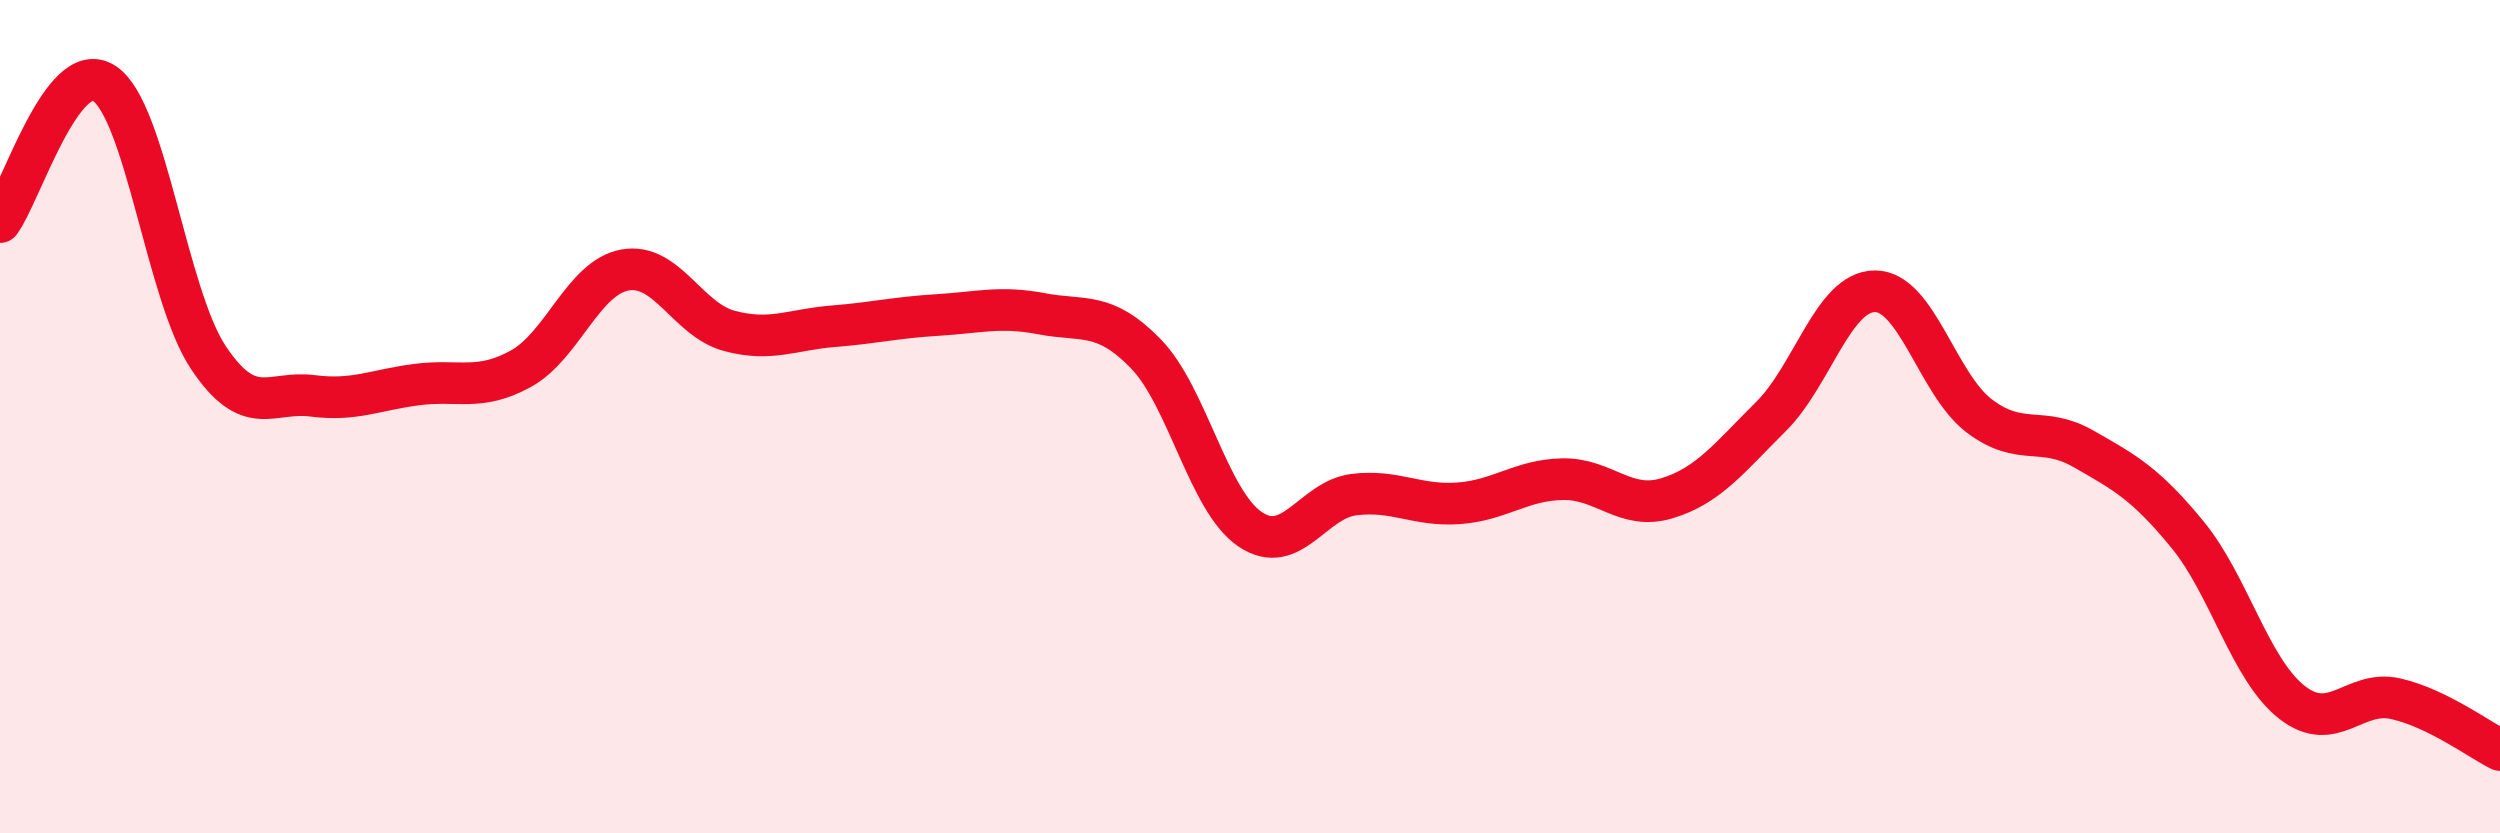
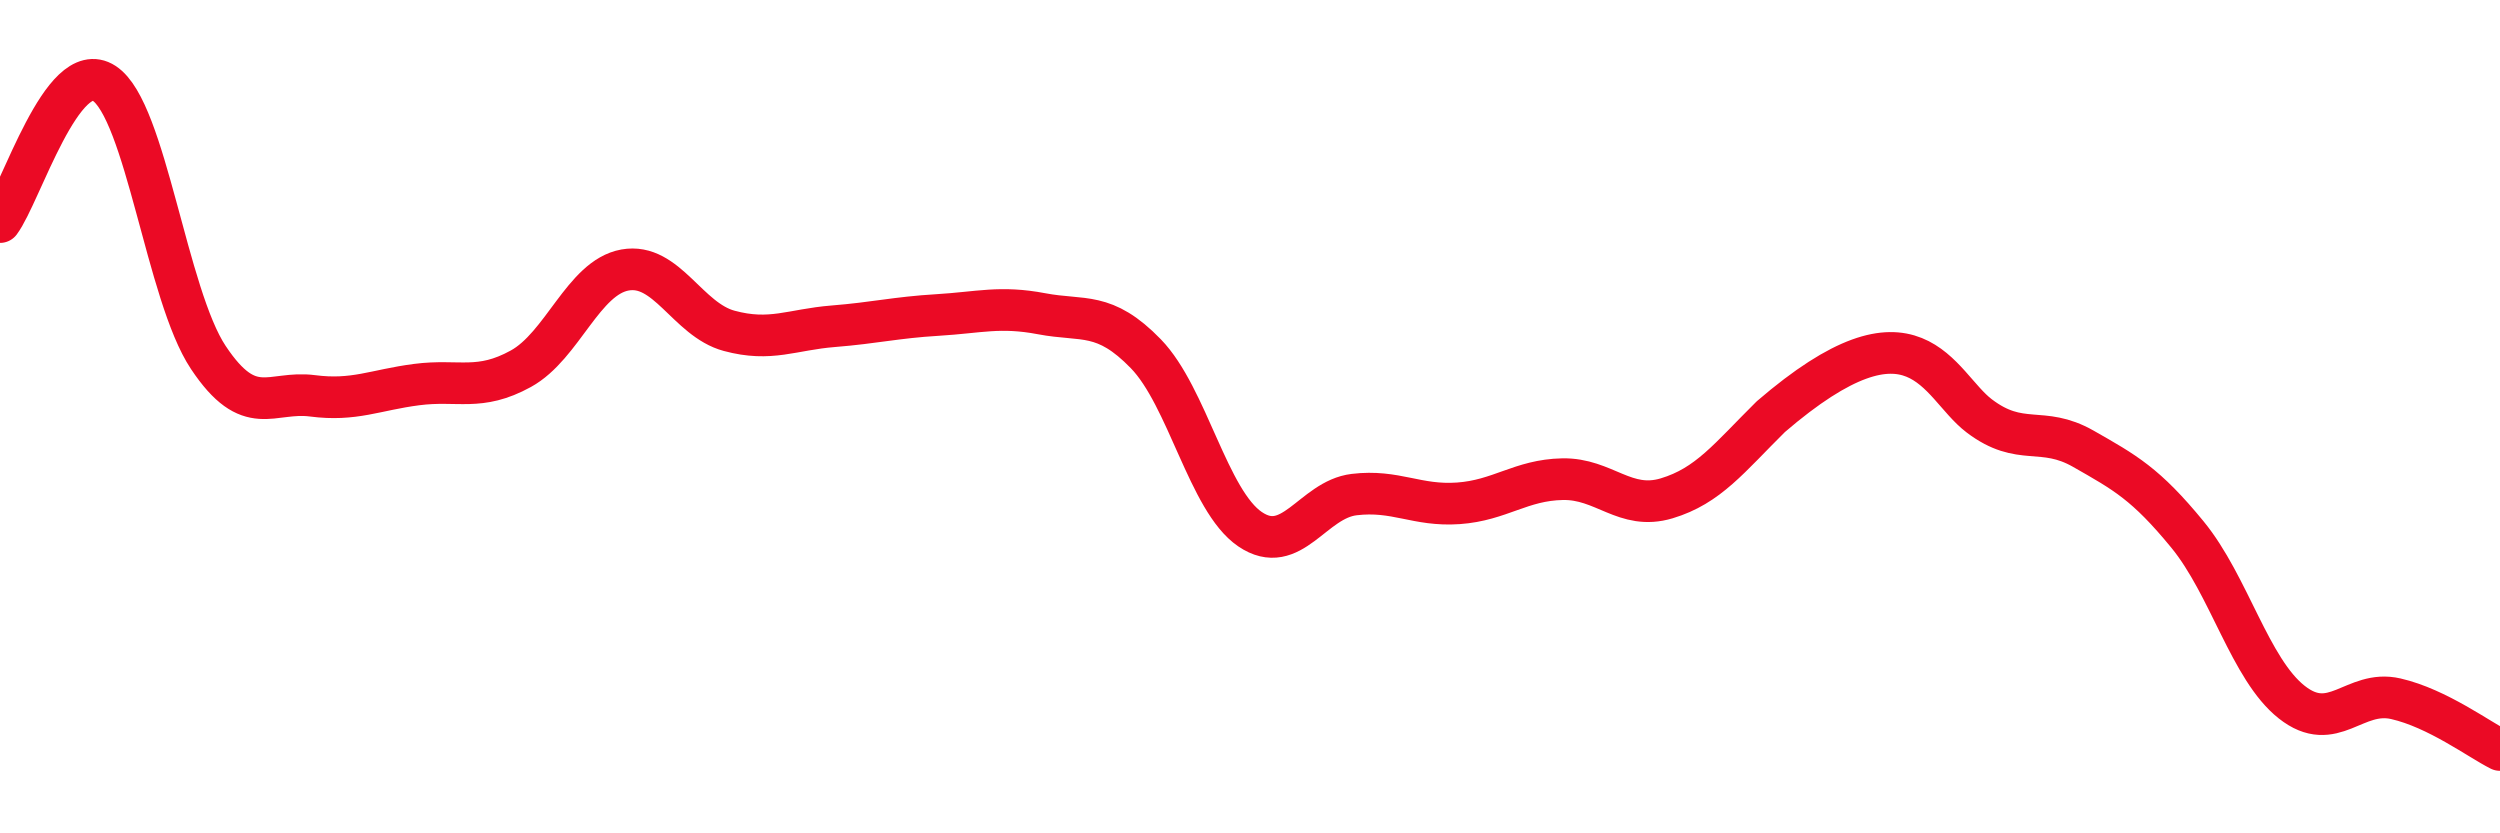
<svg xmlns="http://www.w3.org/2000/svg" width="60" height="20" viewBox="0 0 60 20">
-   <path d="M 0,5.33 C 0.5,4.66 1.5,1.35 2.5,2 C 3.5,2.65 4,7.08 5,8.58 C 6,10.08 6.5,9.37 7.5,9.5 C 8.5,9.63 9,9.36 10,9.23 C 11,9.1 11.5,9.4 12.5,8.85 C 13.5,8.3 14,6.66 15,6.48 C 16,6.3 16.5,7.67 17.5,7.94 C 18.5,8.21 19,7.91 20,7.83 C 21,7.75 21.5,7.62 22.5,7.56 C 23.5,7.5 24,7.34 25,7.53 C 26,7.72 26.5,7.46 27.5,8.49 C 28.5,9.52 29,12.02 30,12.7 C 31,13.38 31.5,11.99 32.5,11.87 C 33.5,11.75 34,12.15 35,12.08 C 36,12.01 36.5,11.52 37.5,11.5 C 38.5,11.48 39,12.26 40,11.96 C 41,11.66 41.5,10.99 42.5,10 C 43.5,9.01 44,6.99 45,6.99 C 46,6.99 46.5,9.22 47.5,9.98 C 48.5,10.74 49,10.2 50,10.77 C 51,11.34 51.5,11.61 52.5,12.83 C 53.5,14.05 54,16.06 55,16.85 C 56,17.64 56.5,16.54 57.5,16.77 C 58.5,17 59.5,17.75 60,18L60 20L0 20Z" fill="#EB0A25" opacity="0.1" stroke-linecap="round" stroke-linejoin="round" />
-   <path d="M 0,5.33 C 0.5,4.66 1.5,1.35 2.5,2 C 3.5,2.65 4,7.08 5,8.58 C 6,10.08 6.5,9.37 7.5,9.5 C 8.5,9.63 9,9.36 10,9.23 C 11,9.1 11.5,9.4 12.5,8.85 C 13.5,8.3 14,6.66 15,6.48 C 16,6.3 16.5,7.67 17.5,7.94 C 18.5,8.21 19,7.91 20,7.83 C 21,7.75 21.5,7.62 22.5,7.56 C 23.5,7.5 24,7.34 25,7.53 C 26,7.72 26.5,7.46 27.5,8.49 C 28.5,9.52 29,12.02 30,12.7 C 31,13.38 31.5,11.99 32.5,11.87 C 33.5,11.75 34,12.15 35,12.08 C 36,12.01 36.5,11.52 37.5,11.5 C 38.5,11.48 39,12.26 40,11.96 C 41,11.66 41.5,10.99 42.5,10 C 43.5,9.01 44,6.99 45,6.99 C 46,6.99 46.5,9.22 47.5,9.98 C 48.5,10.74 49,10.2 50,10.77 C 51,11.34 51.5,11.61 52.5,12.83 C 53.5,14.05 54,16.06 55,16.85 C 56,17.64 56.5,16.54 57.5,16.77 C 58.5,17 59.5,17.75 60,18" stroke="#EB0A25" stroke-width="1" fill="none" stroke-linecap="round" stroke-linejoin="round" />
+   <path d="M 0,5.33 C 0.5,4.66 1.5,1.35 2.5,2 C 3.5,2.65 4,7.08 5,8.58 C 6,10.08 6.5,9.37 7.5,9.5 C 8.5,9.63 9,9.36 10,9.23 C 11,9.1 11.5,9.4 12.5,8.85 C 13.5,8.3 14,6.66 15,6.48 C 16,6.3 16.5,7.67 17.5,7.94 C 18.5,8.21 19,7.91 20,7.83 C 21,7.75 21.5,7.62 22.5,7.56 C 23.5,7.5 24,7.34 25,7.53 C 26,7.72 26.5,7.46 27.5,8.49 C 28.5,9.52 29,12.02 30,12.7 C 31,13.38 31.5,11.99 32.5,11.87 C 33.5,11.75 34,12.15 35,12.08 C 36,12.01 36.5,11.52 37.5,11.5 C 38.5,11.48 39,12.26 40,11.96 C 41,11.66 41.5,10.99 42.5,10 C 46,6.99 46.5,9.22 47.5,9.98 C 48.5,10.74 49,10.2 50,10.77 C 51,11.34 51.5,11.61 52.5,12.83 C 53.5,14.05 54,16.06 55,16.85 C 56,17.64 56.5,16.54 57.5,16.77 C 58.5,17 59.5,17.75 60,18" stroke="#EB0A25" stroke-width="1" fill="none" stroke-linecap="round" stroke-linejoin="round" />
</svg>